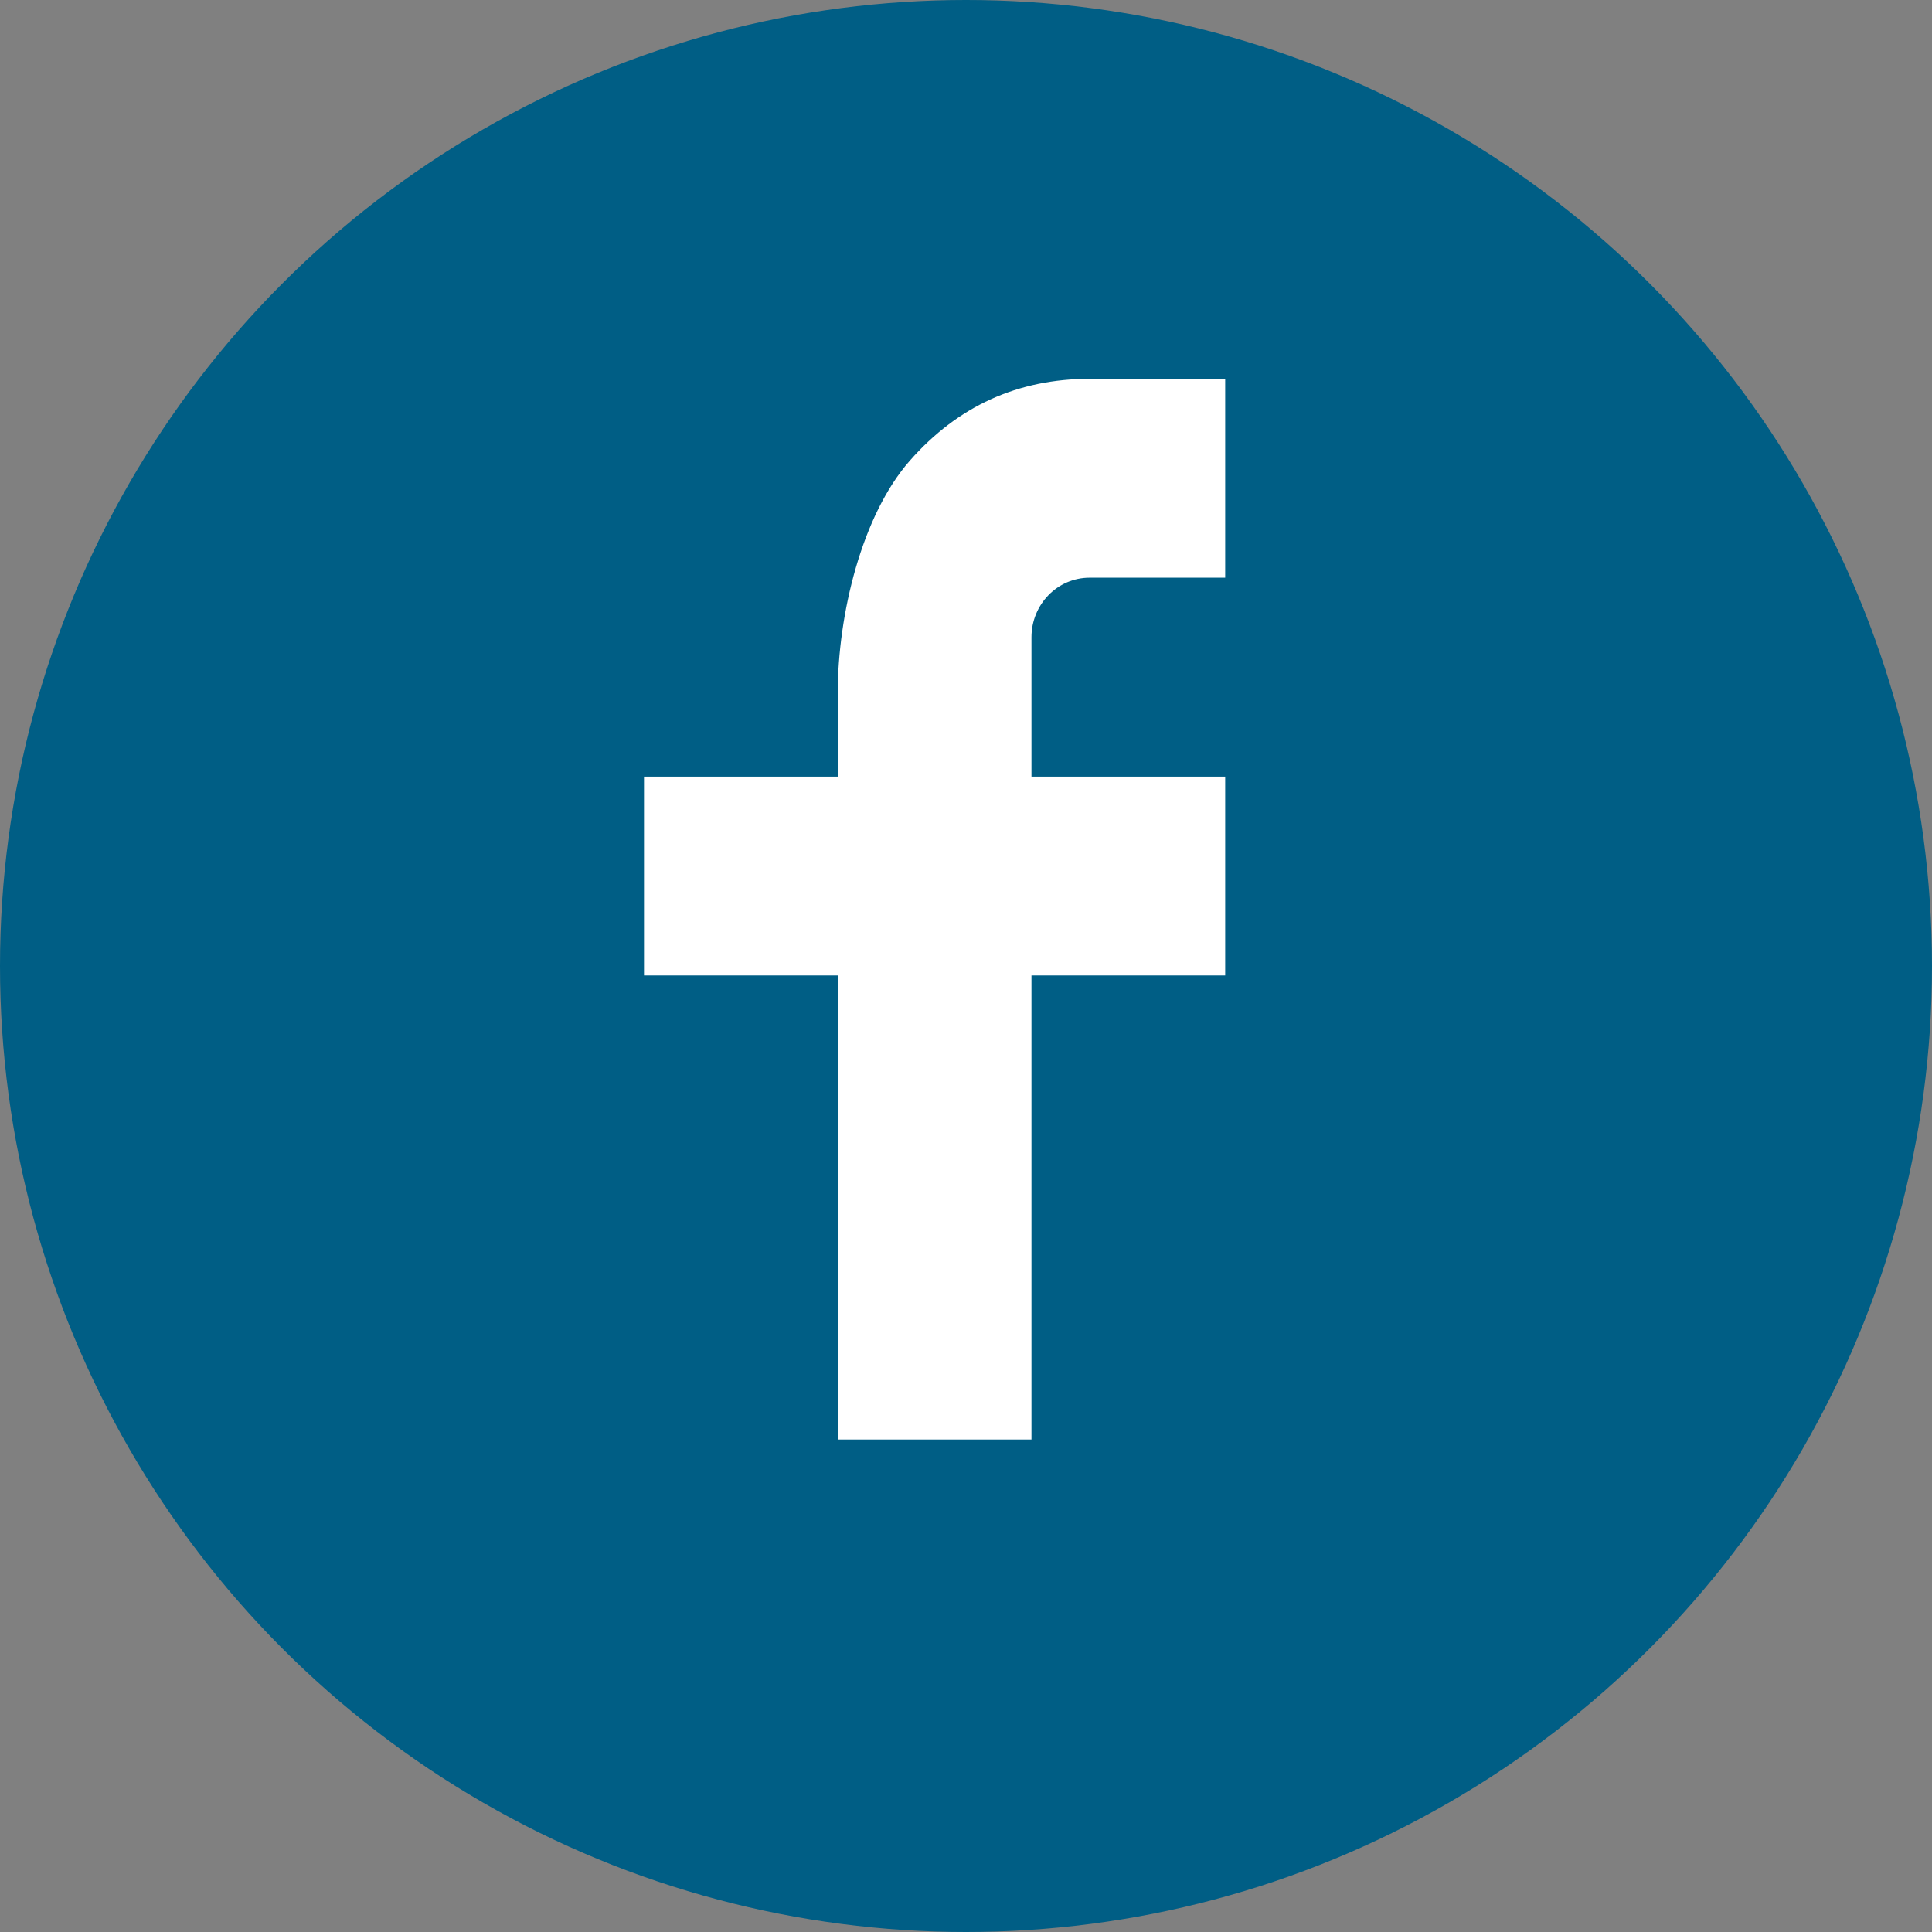
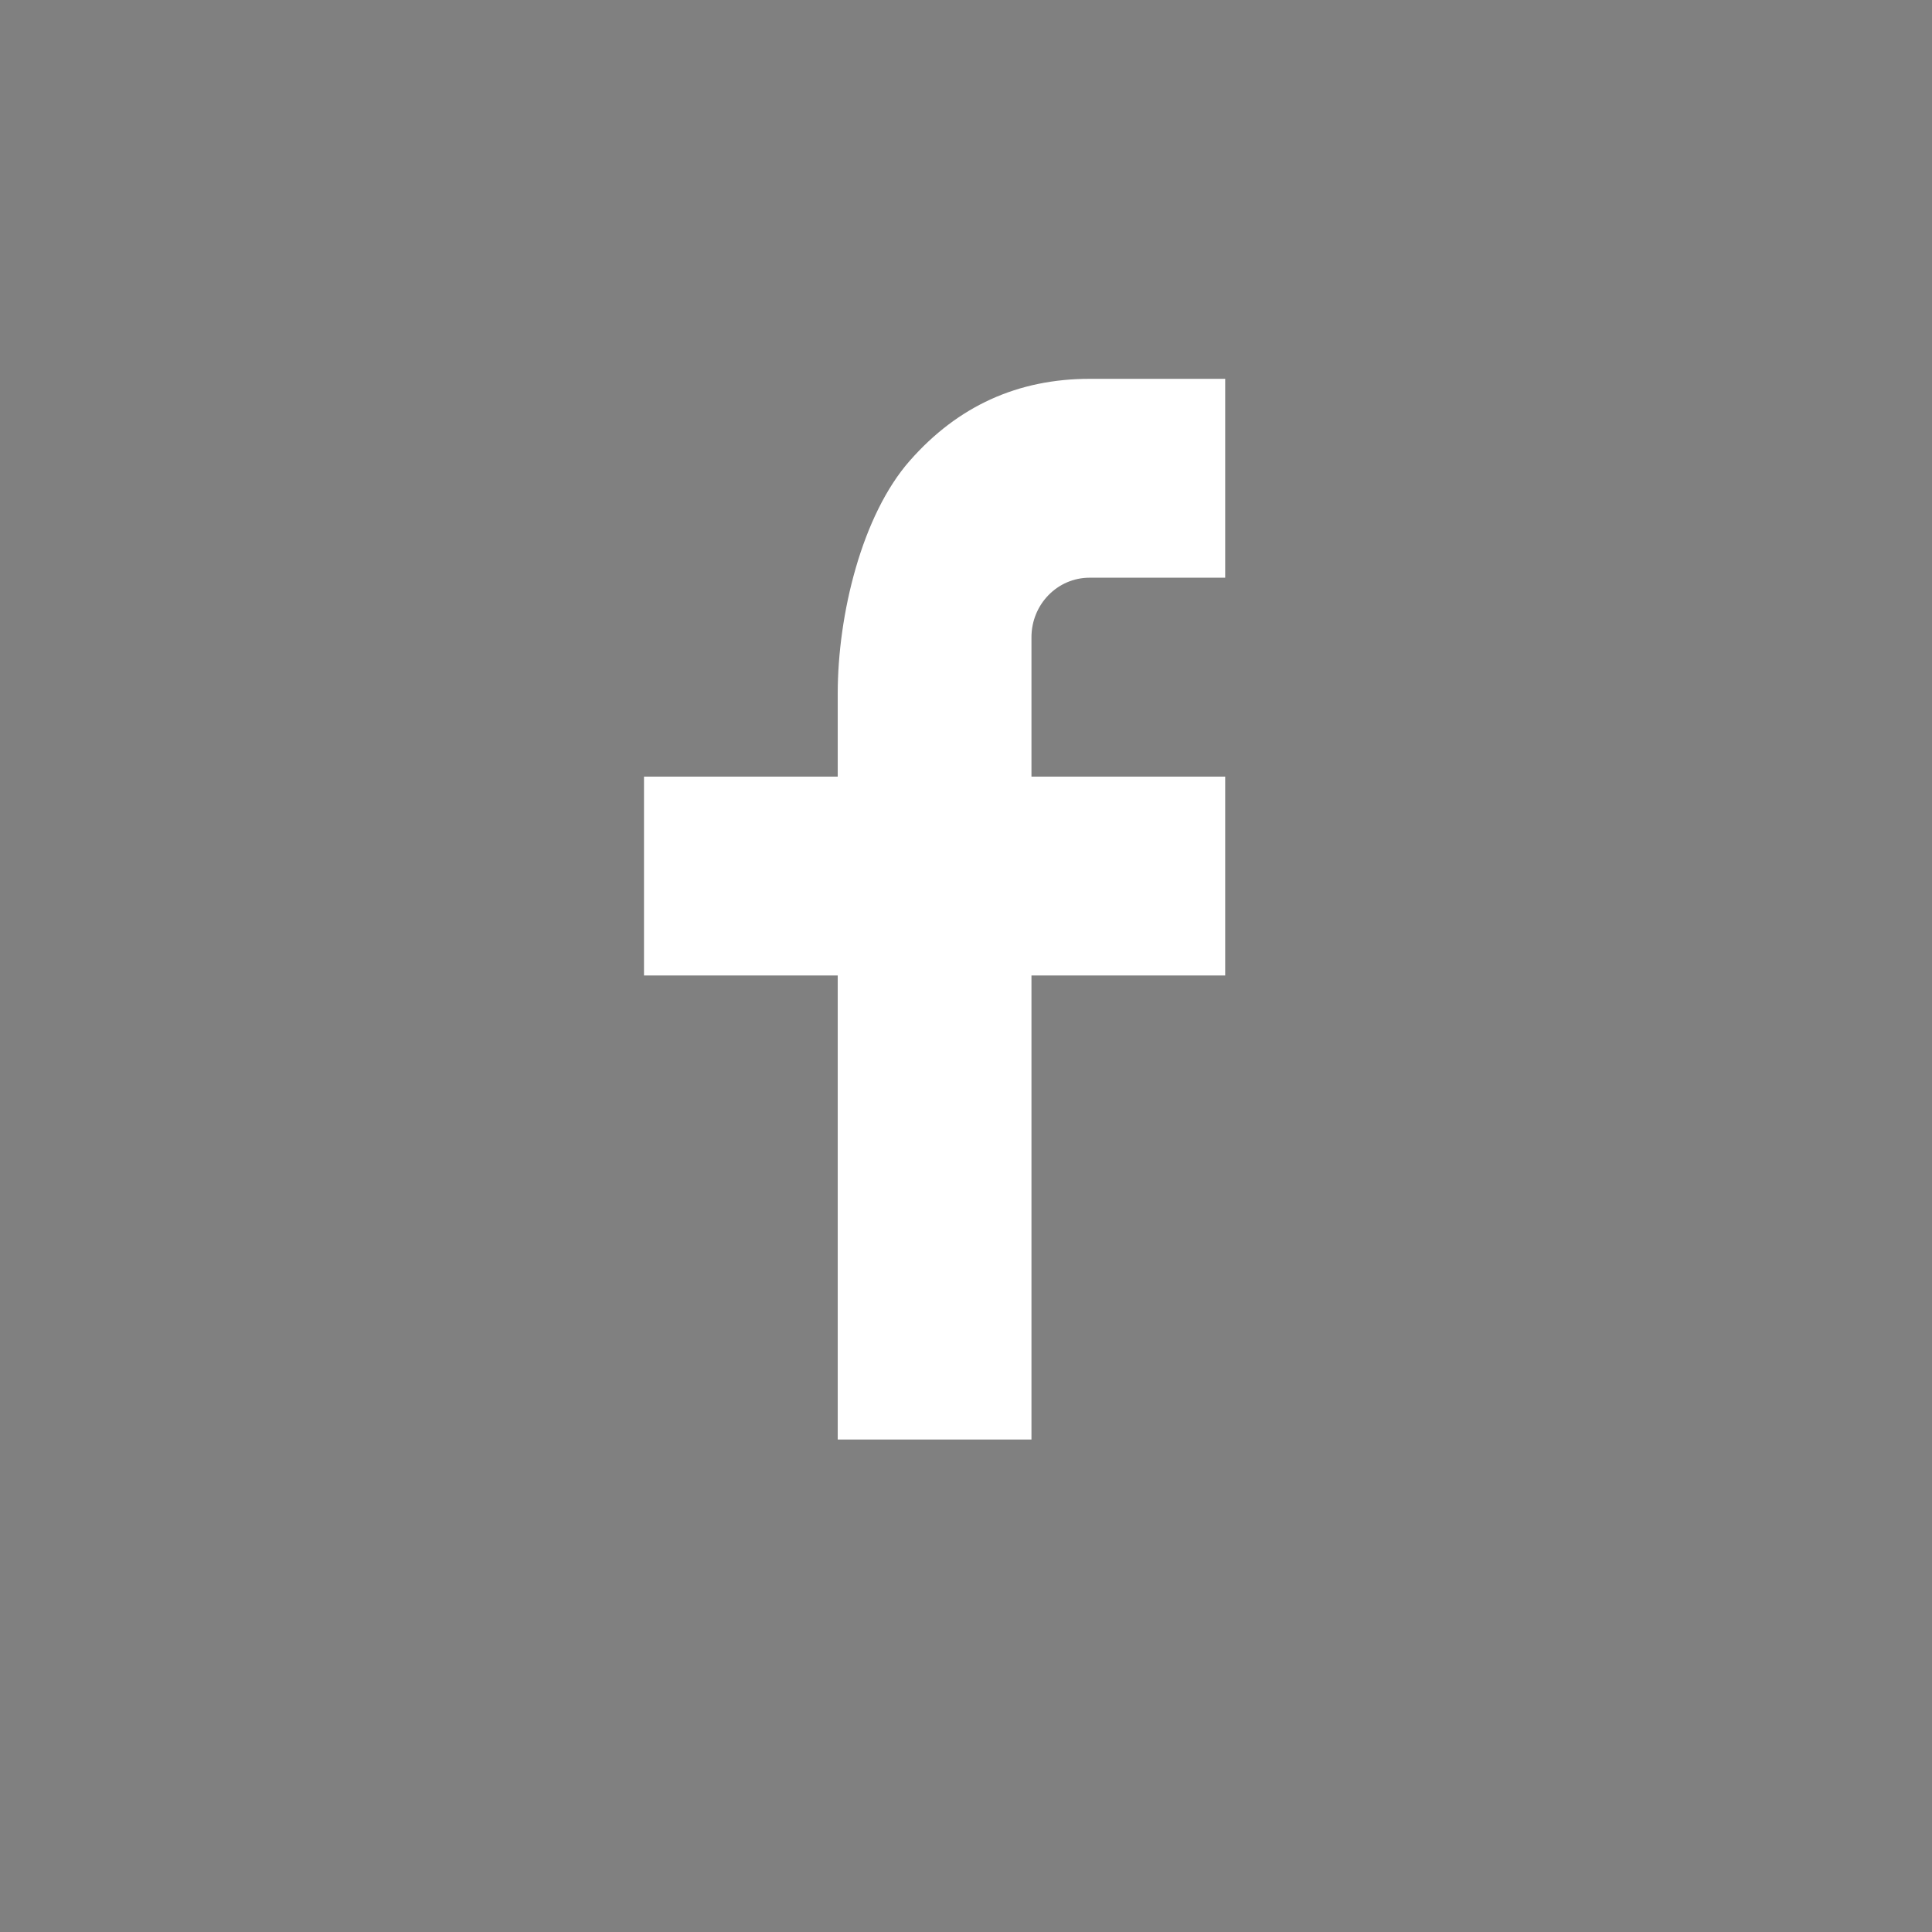
<svg xmlns="http://www.w3.org/2000/svg" width="51px" height="51px" viewBox="0 0 51 51" version="1.1">
  <rect x="0" y="0" width="51" height="51" fill="#808080" stroke="none" />
  <title>Group</title>
  <desc>Created with Sketch.</desc>
  <g id="/-Symbols" stroke="none" stroke-width="1" fill="none" fill-rule="evenodd">
    <g id="PEU" transform="translate(-556, -321)">
      <g id="Footer" transform="translate(0, 9)">
        <g id="Group" transform="translate(556, 312)">
-           <circle id="Oval" fill="#005E85" fill-rule="nonzero" cx="25.5" cy="25.5" r="25.5" />
          <path d="M27.228,20.5 L32.342,20.5 L32.342,25.75 L27.228,25.75 L27.228,38 L22.114,38 L22.114,25.75 L17,25.75 L17,20.5 L22.114,20.5 L22.114,18.304 C22.114,16.223 22.751,13.595 24.02,12.158 C25.288,10.717 26.871,10 28.769,10 L32.342,10 L32.342,15.25 L28.762,15.25 C27.913,15.25 27.228,15.954 27.228,16.823 L27.228,20.5 Z" id="Path" fill="#FFFFFF" />
        </g>
      </g>
    </g>
  </g>
</svg>